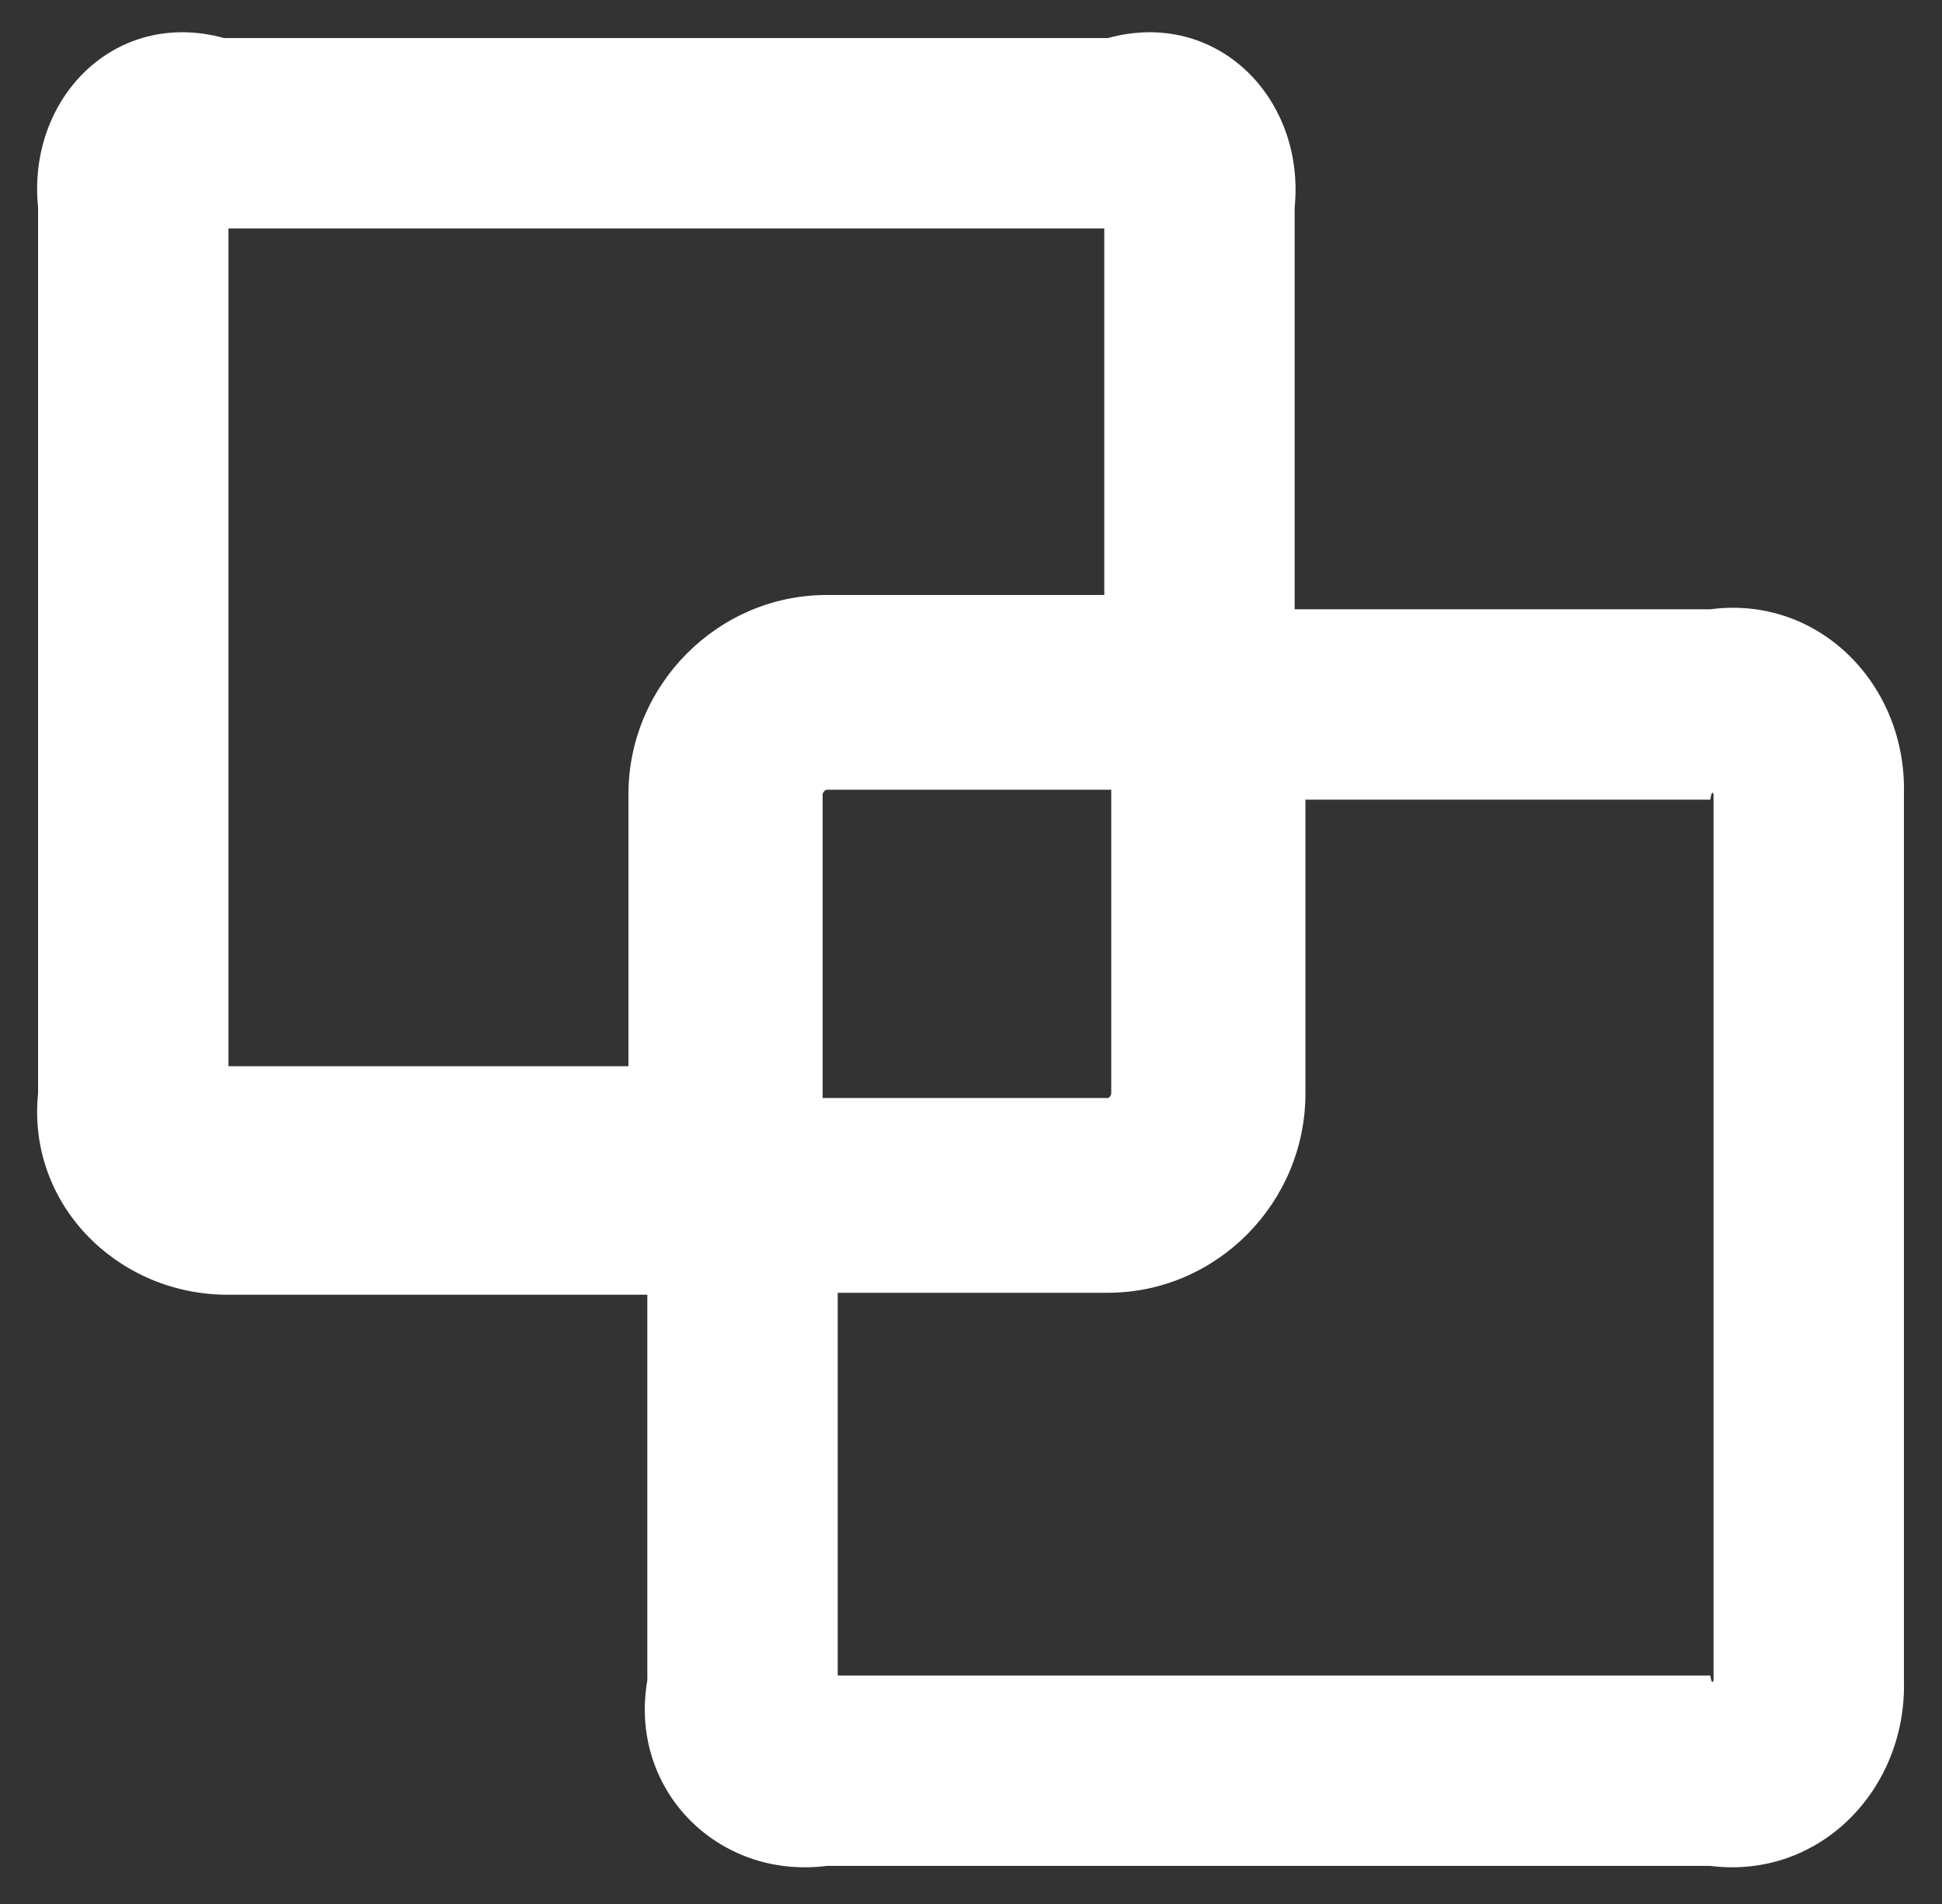
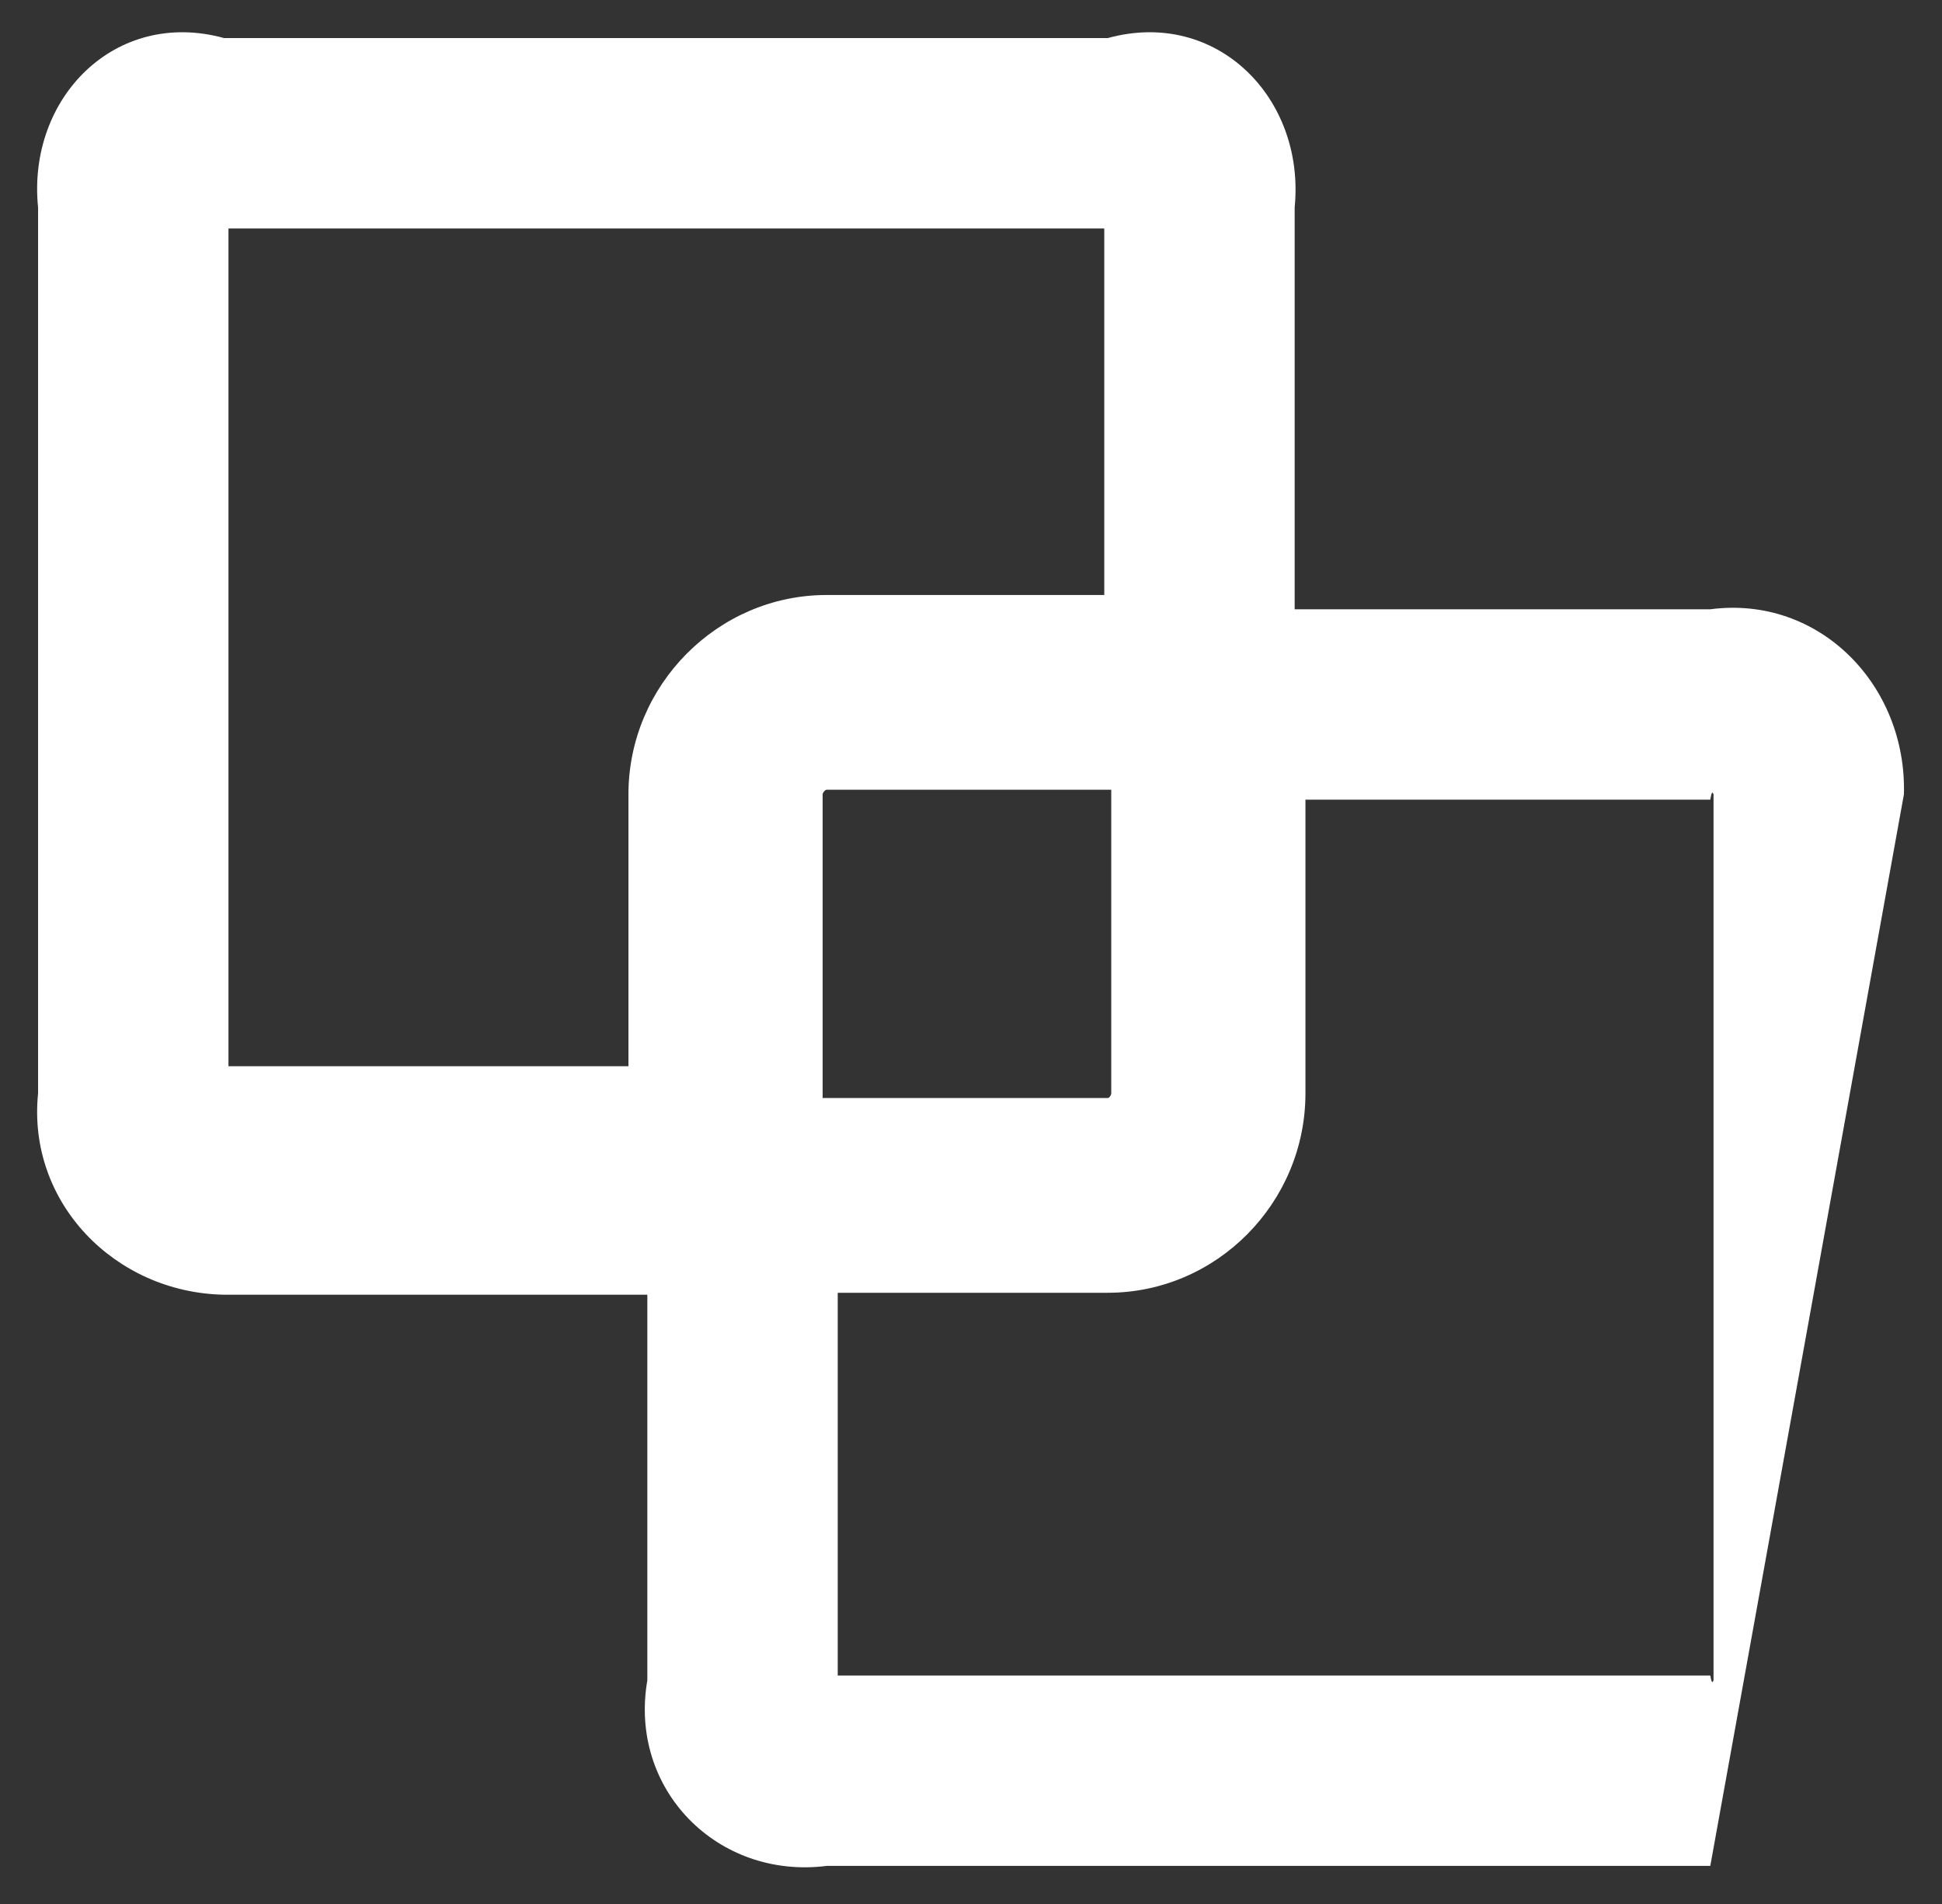
<svg xmlns="http://www.w3.org/2000/svg" version="1.1" width="51px" height="50px">
  <rect width="100%" height="100%" fill="#333333" stroke="none" />
  <g transform="matrix(1 0 0 1 -343 -2858 )">
-     <path d="M 50 20.859  C 50.079 17.99  47.777 15.625  44.915 16  L 34 16  L 34 5.447  C 34.283 2.578  31.953 0.213  29.091 1  L 5.886 1  C 3.025 0.213  0.708 2.578  1 5.447  L 1 28.714  C 0.708 31.584  3.025 33.949  5.886 34  L 17 34  L 17 44.126  C 16.504 46.996  18.849 49.361  21.71 49  L 44.915 49  C 47.777 49.361  50.079 46.996  50 44.126  L 50 20.859  Z M 16.504 28  L 5.886 28  C 5.844 28.835  5.808 28.757  6 28.714  L 6 5.447  C 5.808 5.405  5.844 5.327  5.886 6  L 29.091 6  C 29.134 5.327  29.183 5.405  29 5.447  L 29 15.625  L 21.71 15.625  C 18.849 15.625  16.504 17.99  16.504 20.859  L 16.504 28  Z M 21.71 20.739  L 29.183 20.739  L 29.183 28.714  C 29.183 28.757  29.134 28.835  29.091 28.835  L 21.604 28.835  L 21.604 20.859  C 21.604 20.817  21.668 20.739  21.71 20.739  Z M 45 20.859  L 45 44.126  C 44.979 44.169  44.958 44.247  44.915 44  L 21.71 44  C 21.668 44.247  21.604 44.169  22 44.126  L 22 33.949  L 29.091 33.949  C 31.953 33.949  34.283 31.584  34.283 28.714  L 34.283 21  L 44.915 21  C 44.958 20.739  44.979 20.817  45 20.859  Z " fill-rule="nonzero" fill="#ffffff" stroke="none" transform="matrix(1 0 0 1 343 2858 )" />
+     <path d="M 50 20.859  C 50.079 17.99  47.777 15.625  44.915 16  L 34 16  L 34 5.447  C 34.283 2.578  31.953 0.213  29.091 1  L 5.886 1  C 3.025 0.213  0.708 2.578  1 5.447  L 1 28.714  C 0.708 31.584  3.025 33.949  5.886 34  L 17 34  L 17 44.126  C 16.504 46.996  18.849 49.361  21.71 49  L 44.915 49  L 50 20.859  Z M 16.504 28  L 5.886 28  C 5.844 28.835  5.808 28.757  6 28.714  L 6 5.447  C 5.808 5.405  5.844 5.327  5.886 6  L 29.091 6  C 29.134 5.327  29.183 5.405  29 5.447  L 29 15.625  L 21.71 15.625  C 18.849 15.625  16.504 17.99  16.504 20.859  L 16.504 28  Z M 21.71 20.739  L 29.183 20.739  L 29.183 28.714  C 29.183 28.757  29.134 28.835  29.091 28.835  L 21.604 28.835  L 21.604 20.859  C 21.604 20.817  21.668 20.739  21.71 20.739  Z M 45 20.859  L 45 44.126  C 44.979 44.169  44.958 44.247  44.915 44  L 21.71 44  C 21.668 44.247  21.604 44.169  22 44.126  L 22 33.949  L 29.091 33.949  C 31.953 33.949  34.283 31.584  34.283 28.714  L 34.283 21  L 44.915 21  C 44.958 20.739  44.979 20.817  45 20.859  Z " fill-rule="nonzero" fill="#ffffff" stroke="none" transform="matrix(1 0 0 1 343 2858 )" />
  </g>
</svg>